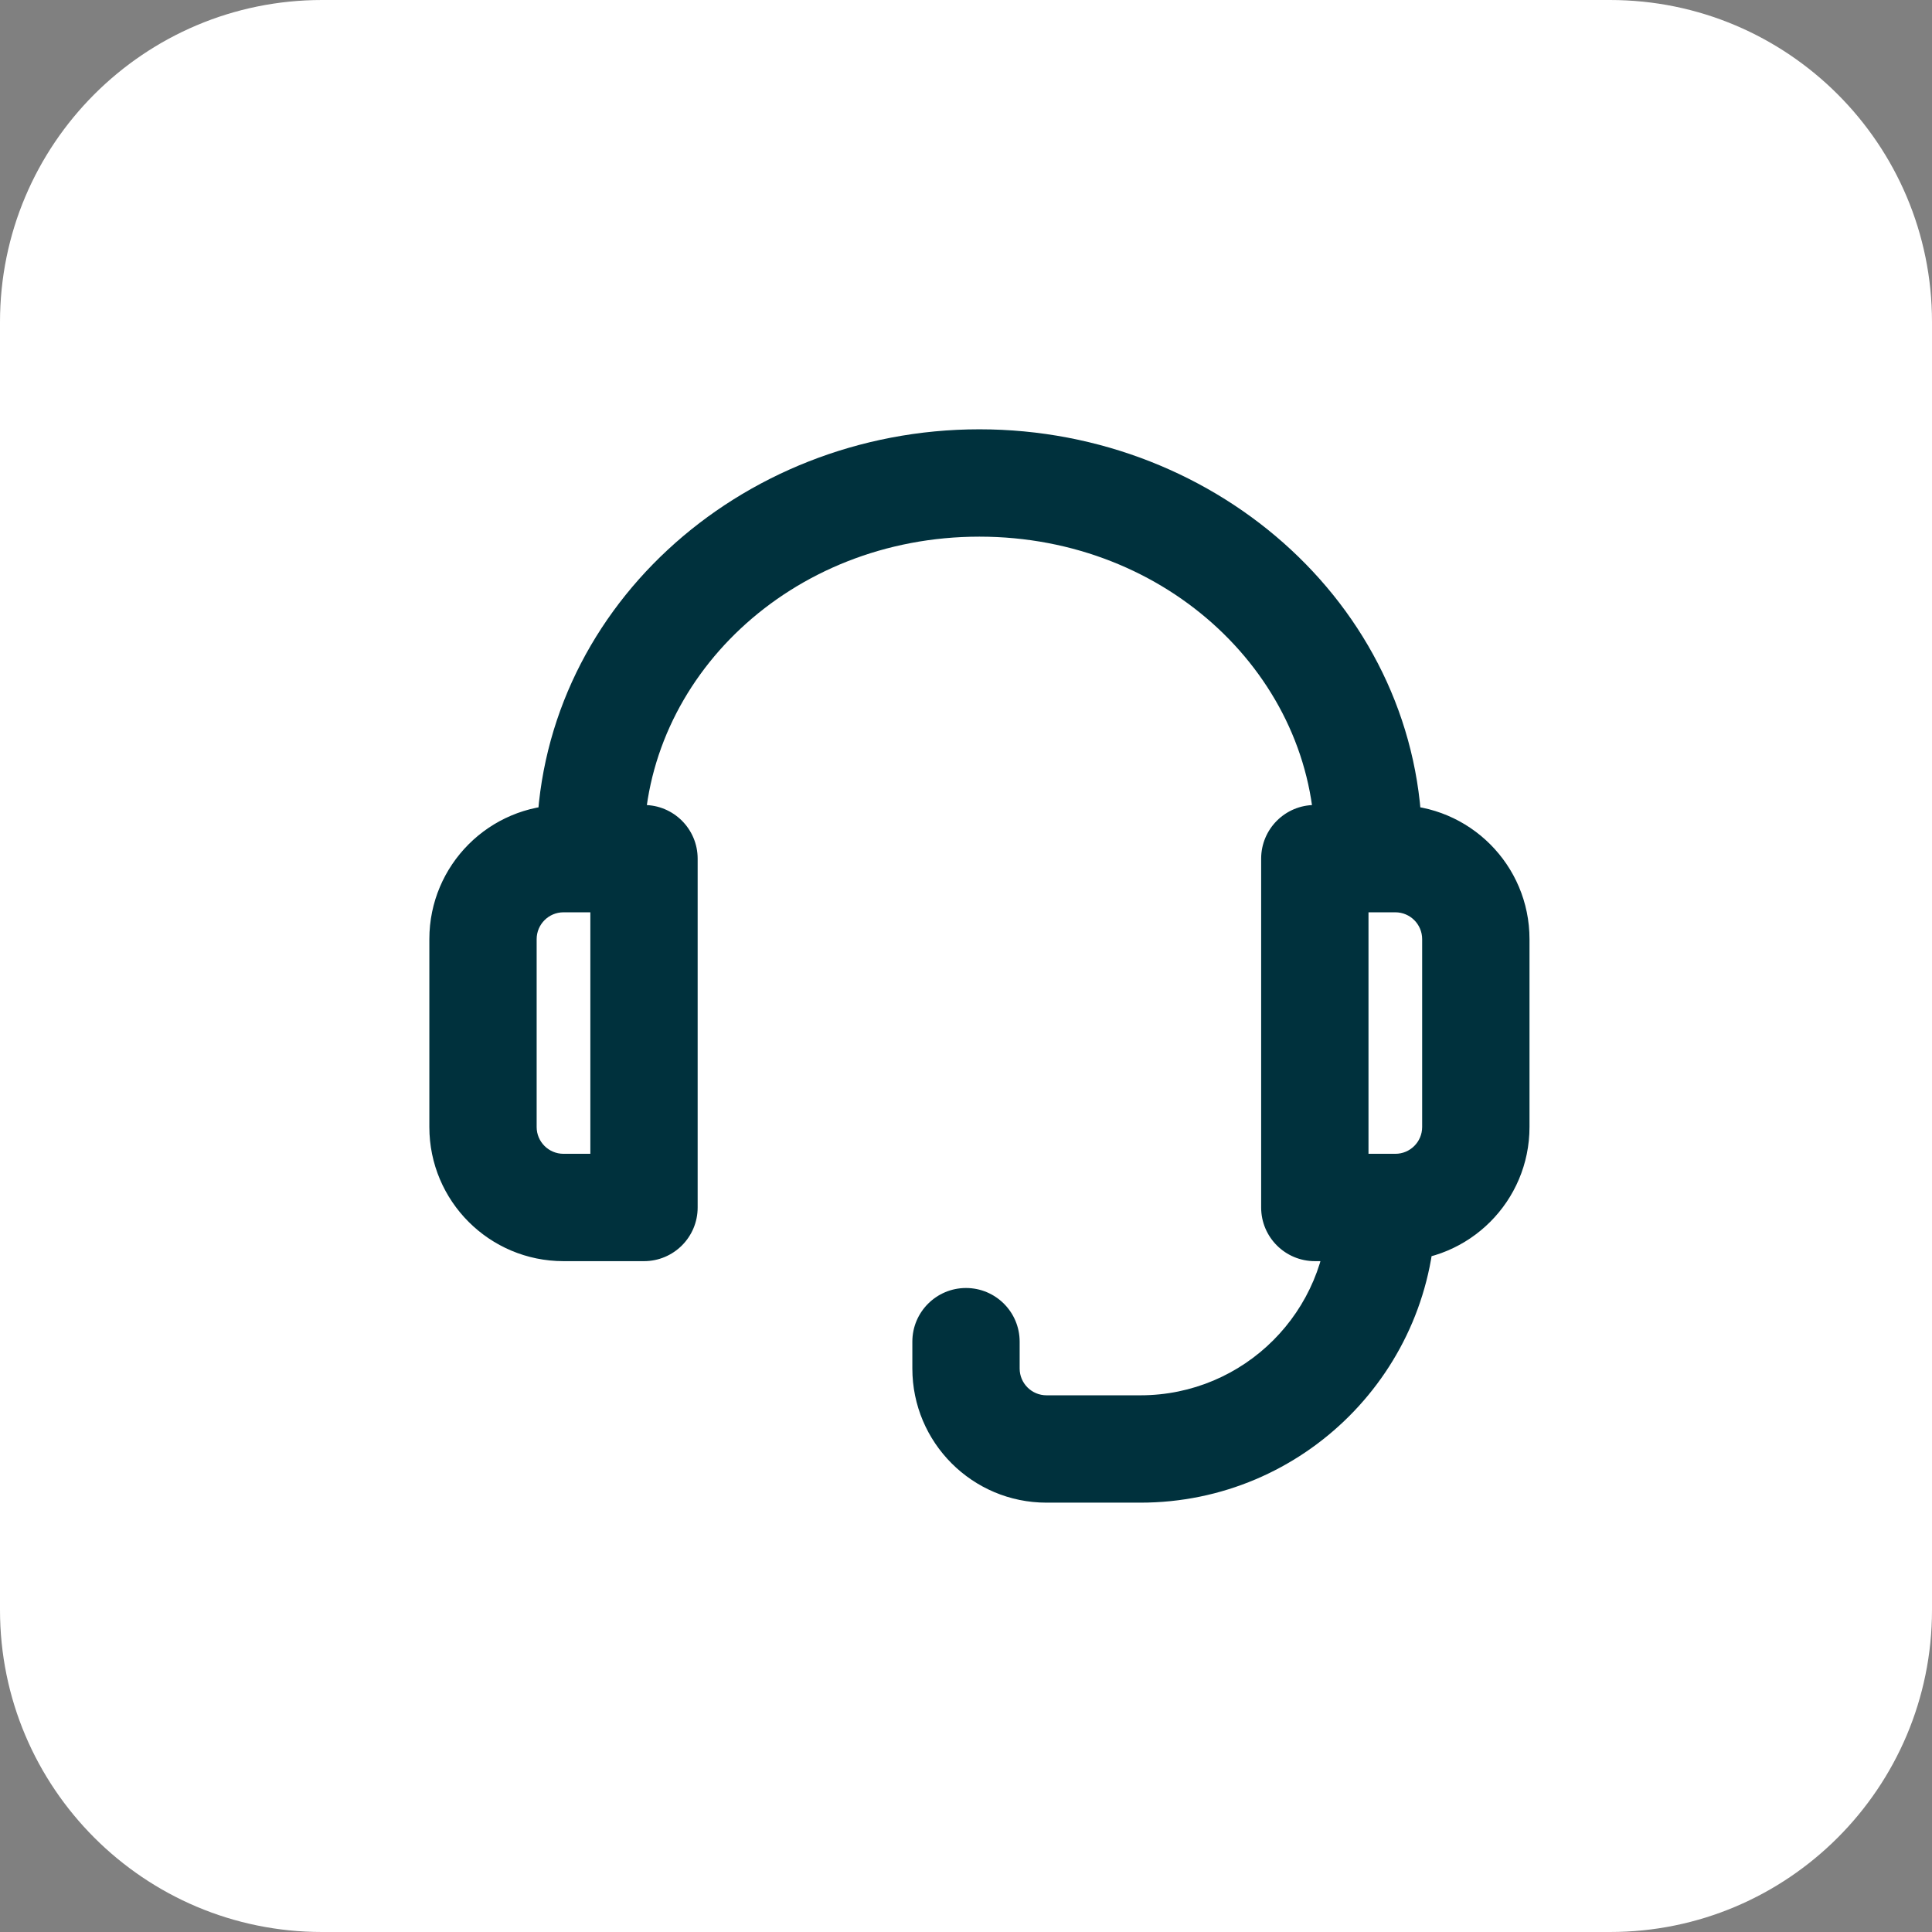
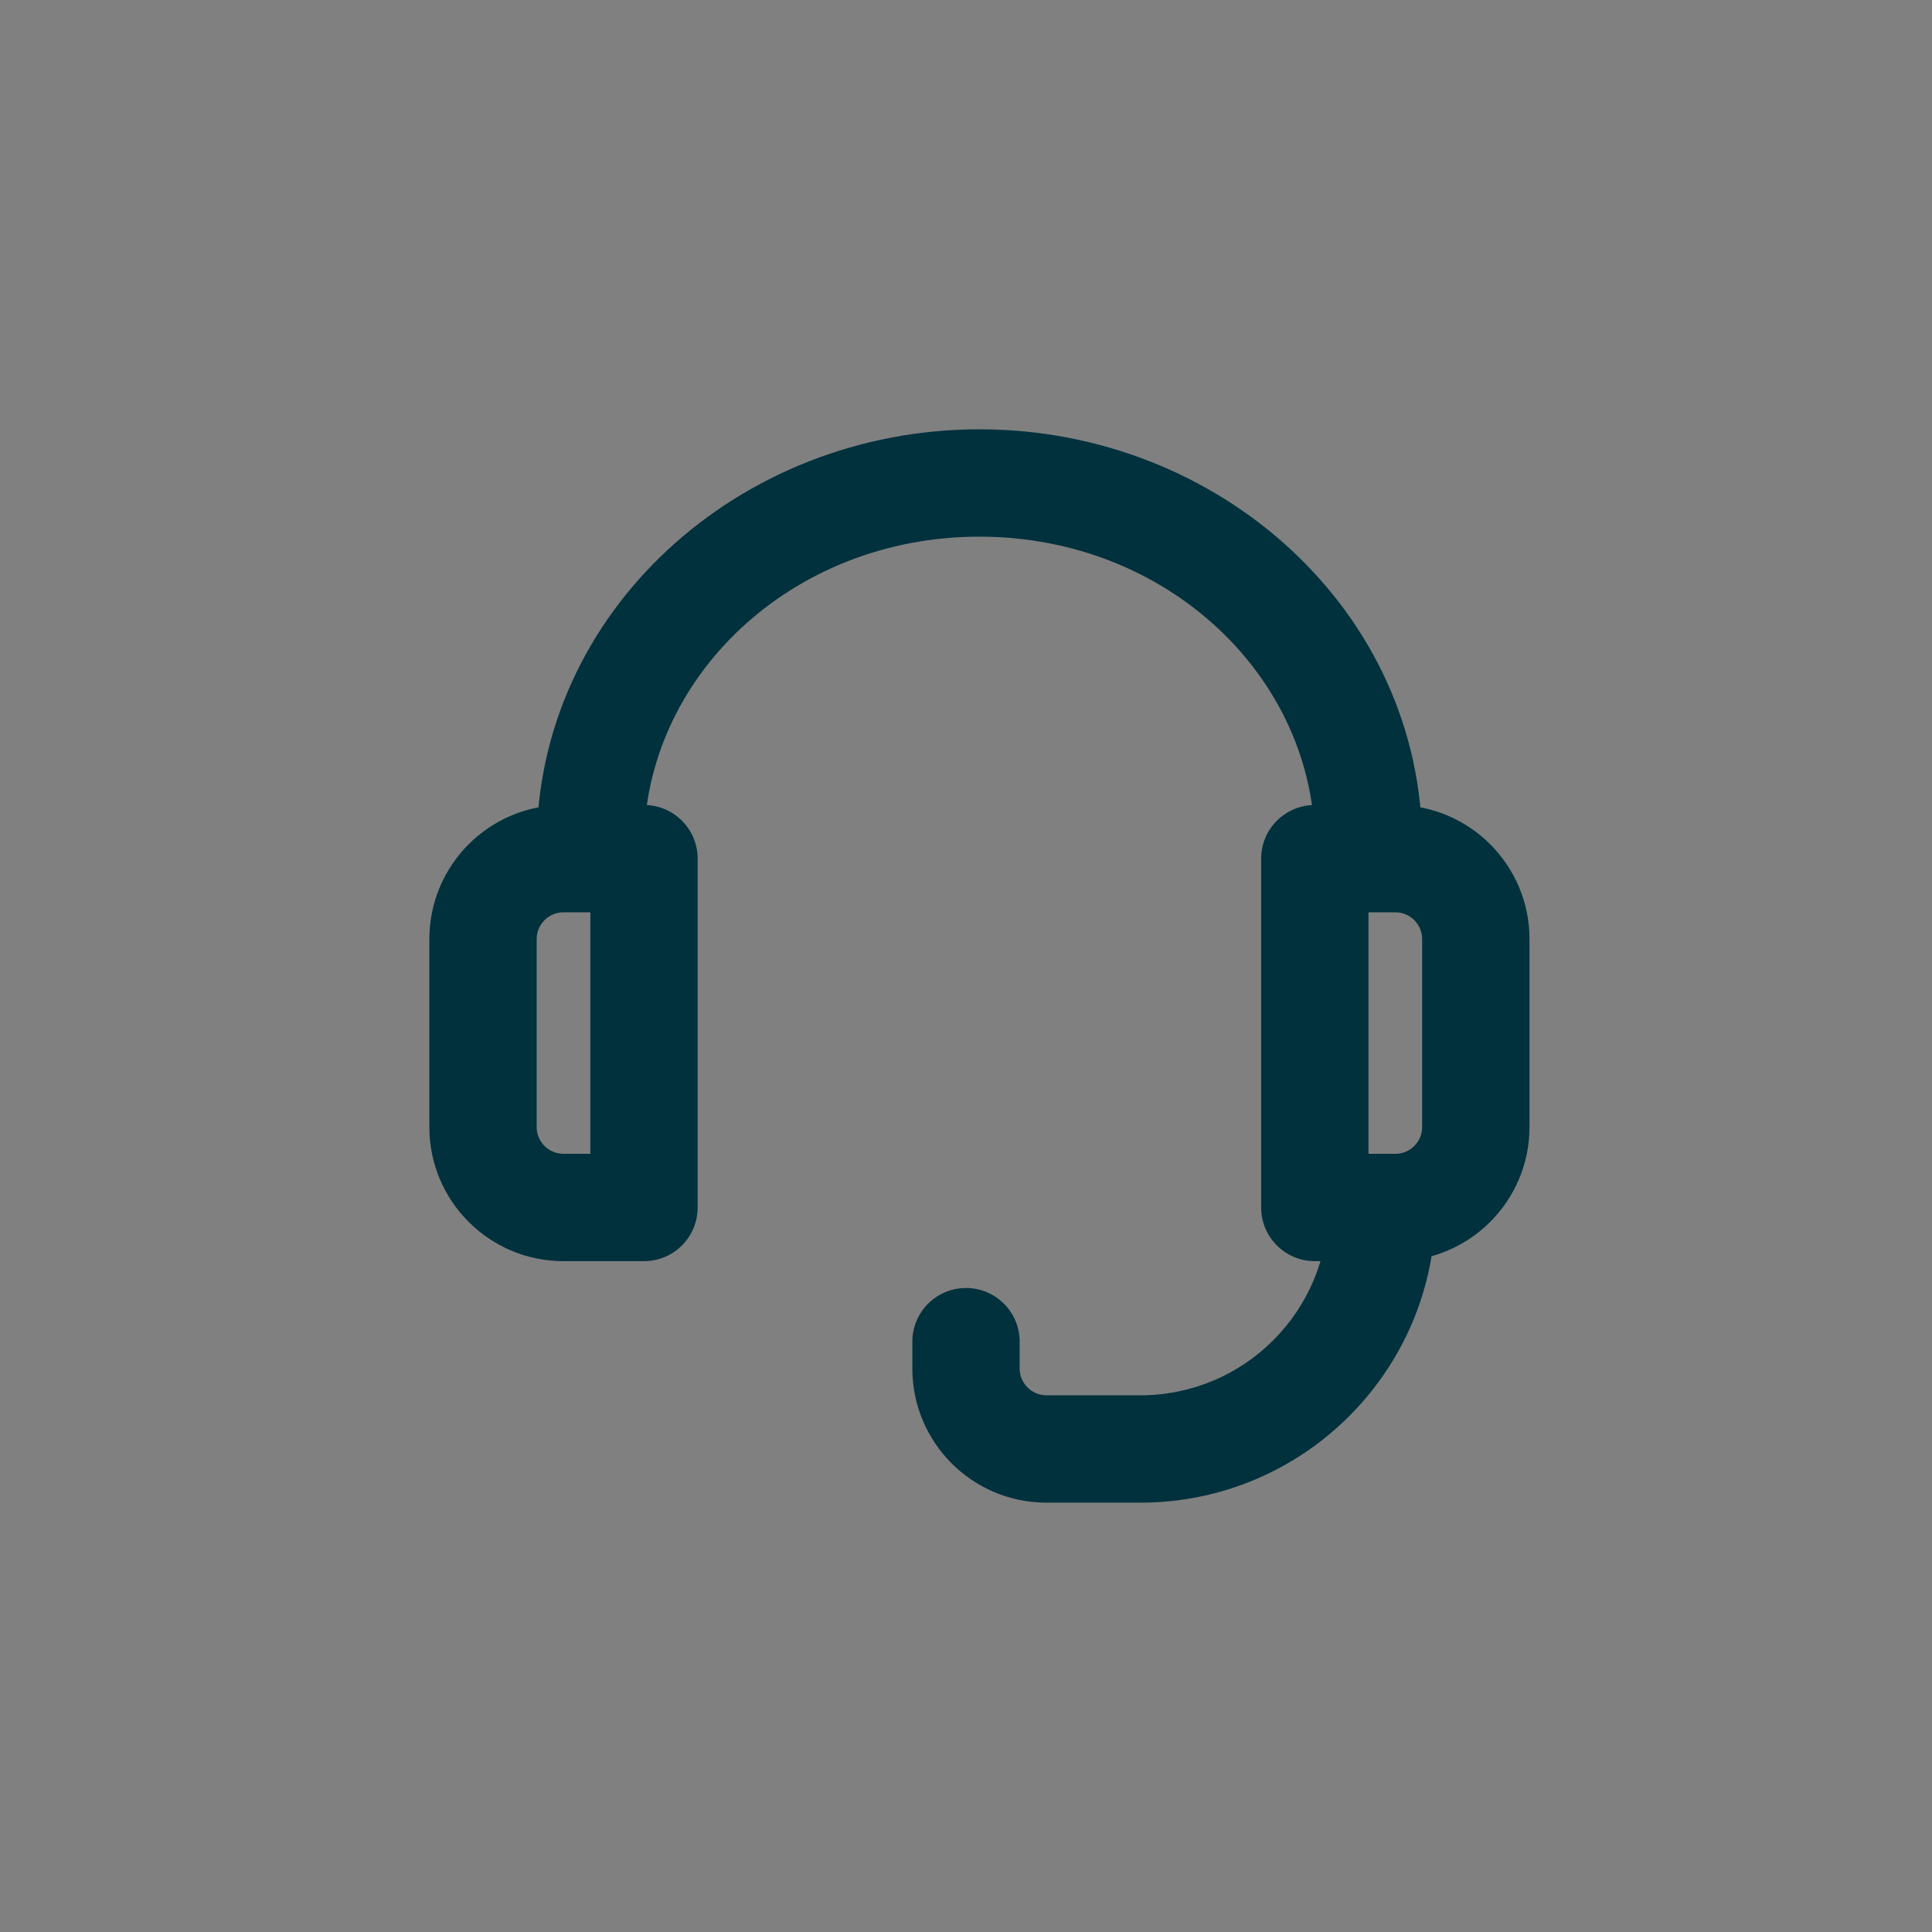
<svg xmlns="http://www.w3.org/2000/svg" width="48" height="48" viewBox="0 0 48 48" fill="none">
  <rect x="0" y="0" width="48" height="48" fill="#808080" stroke="none" />
-   <path d="M0 8C0 3.582 3.582 0 8 0H40C44.418 0 48 3.582 48 8V40C48 44.418 44.418 48 40 48H8C3.582 48 0 44.418 0 40V8Z" fill="white" />
  <path d="M16 21.333H17.333C17.333 20.597 16.736 20 16 20V21.333ZM16 30V31.333C16.736 31.333 17.333 30.736 17.333 30H16ZM32.667 21.333V20C31.93 20 31.333 20.597 31.333 21.333H32.667ZM32.667 30H31.333C31.333 30.736 31.93 31.333 32.667 31.333V30ZM25.333 33.333C25.333 32.597 24.736 32 24 32C23.264 32 22.667 32.597 22.667 33.333H25.333ZM35.667 30C35.667 29.263 35.07 28.666 34.333 28.666C33.597 28.666 33 29.263 33 30H35.667ZM14 22.666H16V20H14V22.666ZM14.667 21.333V30H17.333V21.333H14.667ZM16 28.666H14V31.333H16V28.666ZM13.333 28V23.333H10.667V28H13.333ZM14 28.666C13.632 28.666 13.333 28.368 13.333 28H10.667C10.667 29.841 12.159 31.333 14 31.333V28.666ZM14 20C12.159 20 10.667 21.492 10.667 23.333H13.333C13.333 22.965 13.632 22.666 14 22.666V20ZM32.667 22.666H34.667V20H32.667V22.666ZM35.333 23.333V28H38V23.333H35.333ZM34.667 28.666H32.667V31.333H34.667V28.666ZM34 30V21.333H31.333V30H34ZM35.333 28C35.333 28.368 35.035 28.666 34.667 28.666V31.333C36.508 31.333 38 29.841 38 28H35.333ZM34.667 22.666C35.035 22.666 35.333 22.965 35.333 23.333H38C38 21.492 36.508 20 34.667 20V22.666ZM16 21C16 16.854 19.64 13.333 24.333 13.333V10.666C18.35 10.666 13.333 15.205 13.333 21H16ZM24.333 13.333C29.027 13.333 32.667 16.854 32.667 21H35.333C35.333 15.205 30.317 10.666 24.333 10.666V13.333ZM13.333 21V21.333H16V21H13.333ZM32.667 21V21.333H35.333V21H32.667ZM28.333 34.666H26V37.333H28.333V34.666ZM25.333 34V33.333H22.667V34H25.333ZM33 30C33 32.577 30.911 34.666 28.333 34.666V37.333C32.383 37.333 35.667 34.05 35.667 30H33ZM26 34.666C25.632 34.666 25.333 34.368 25.333 34H22.667C22.667 35.841 24.159 37.333 26 37.333V34.666Z" fill="#00313D" />
</svg>